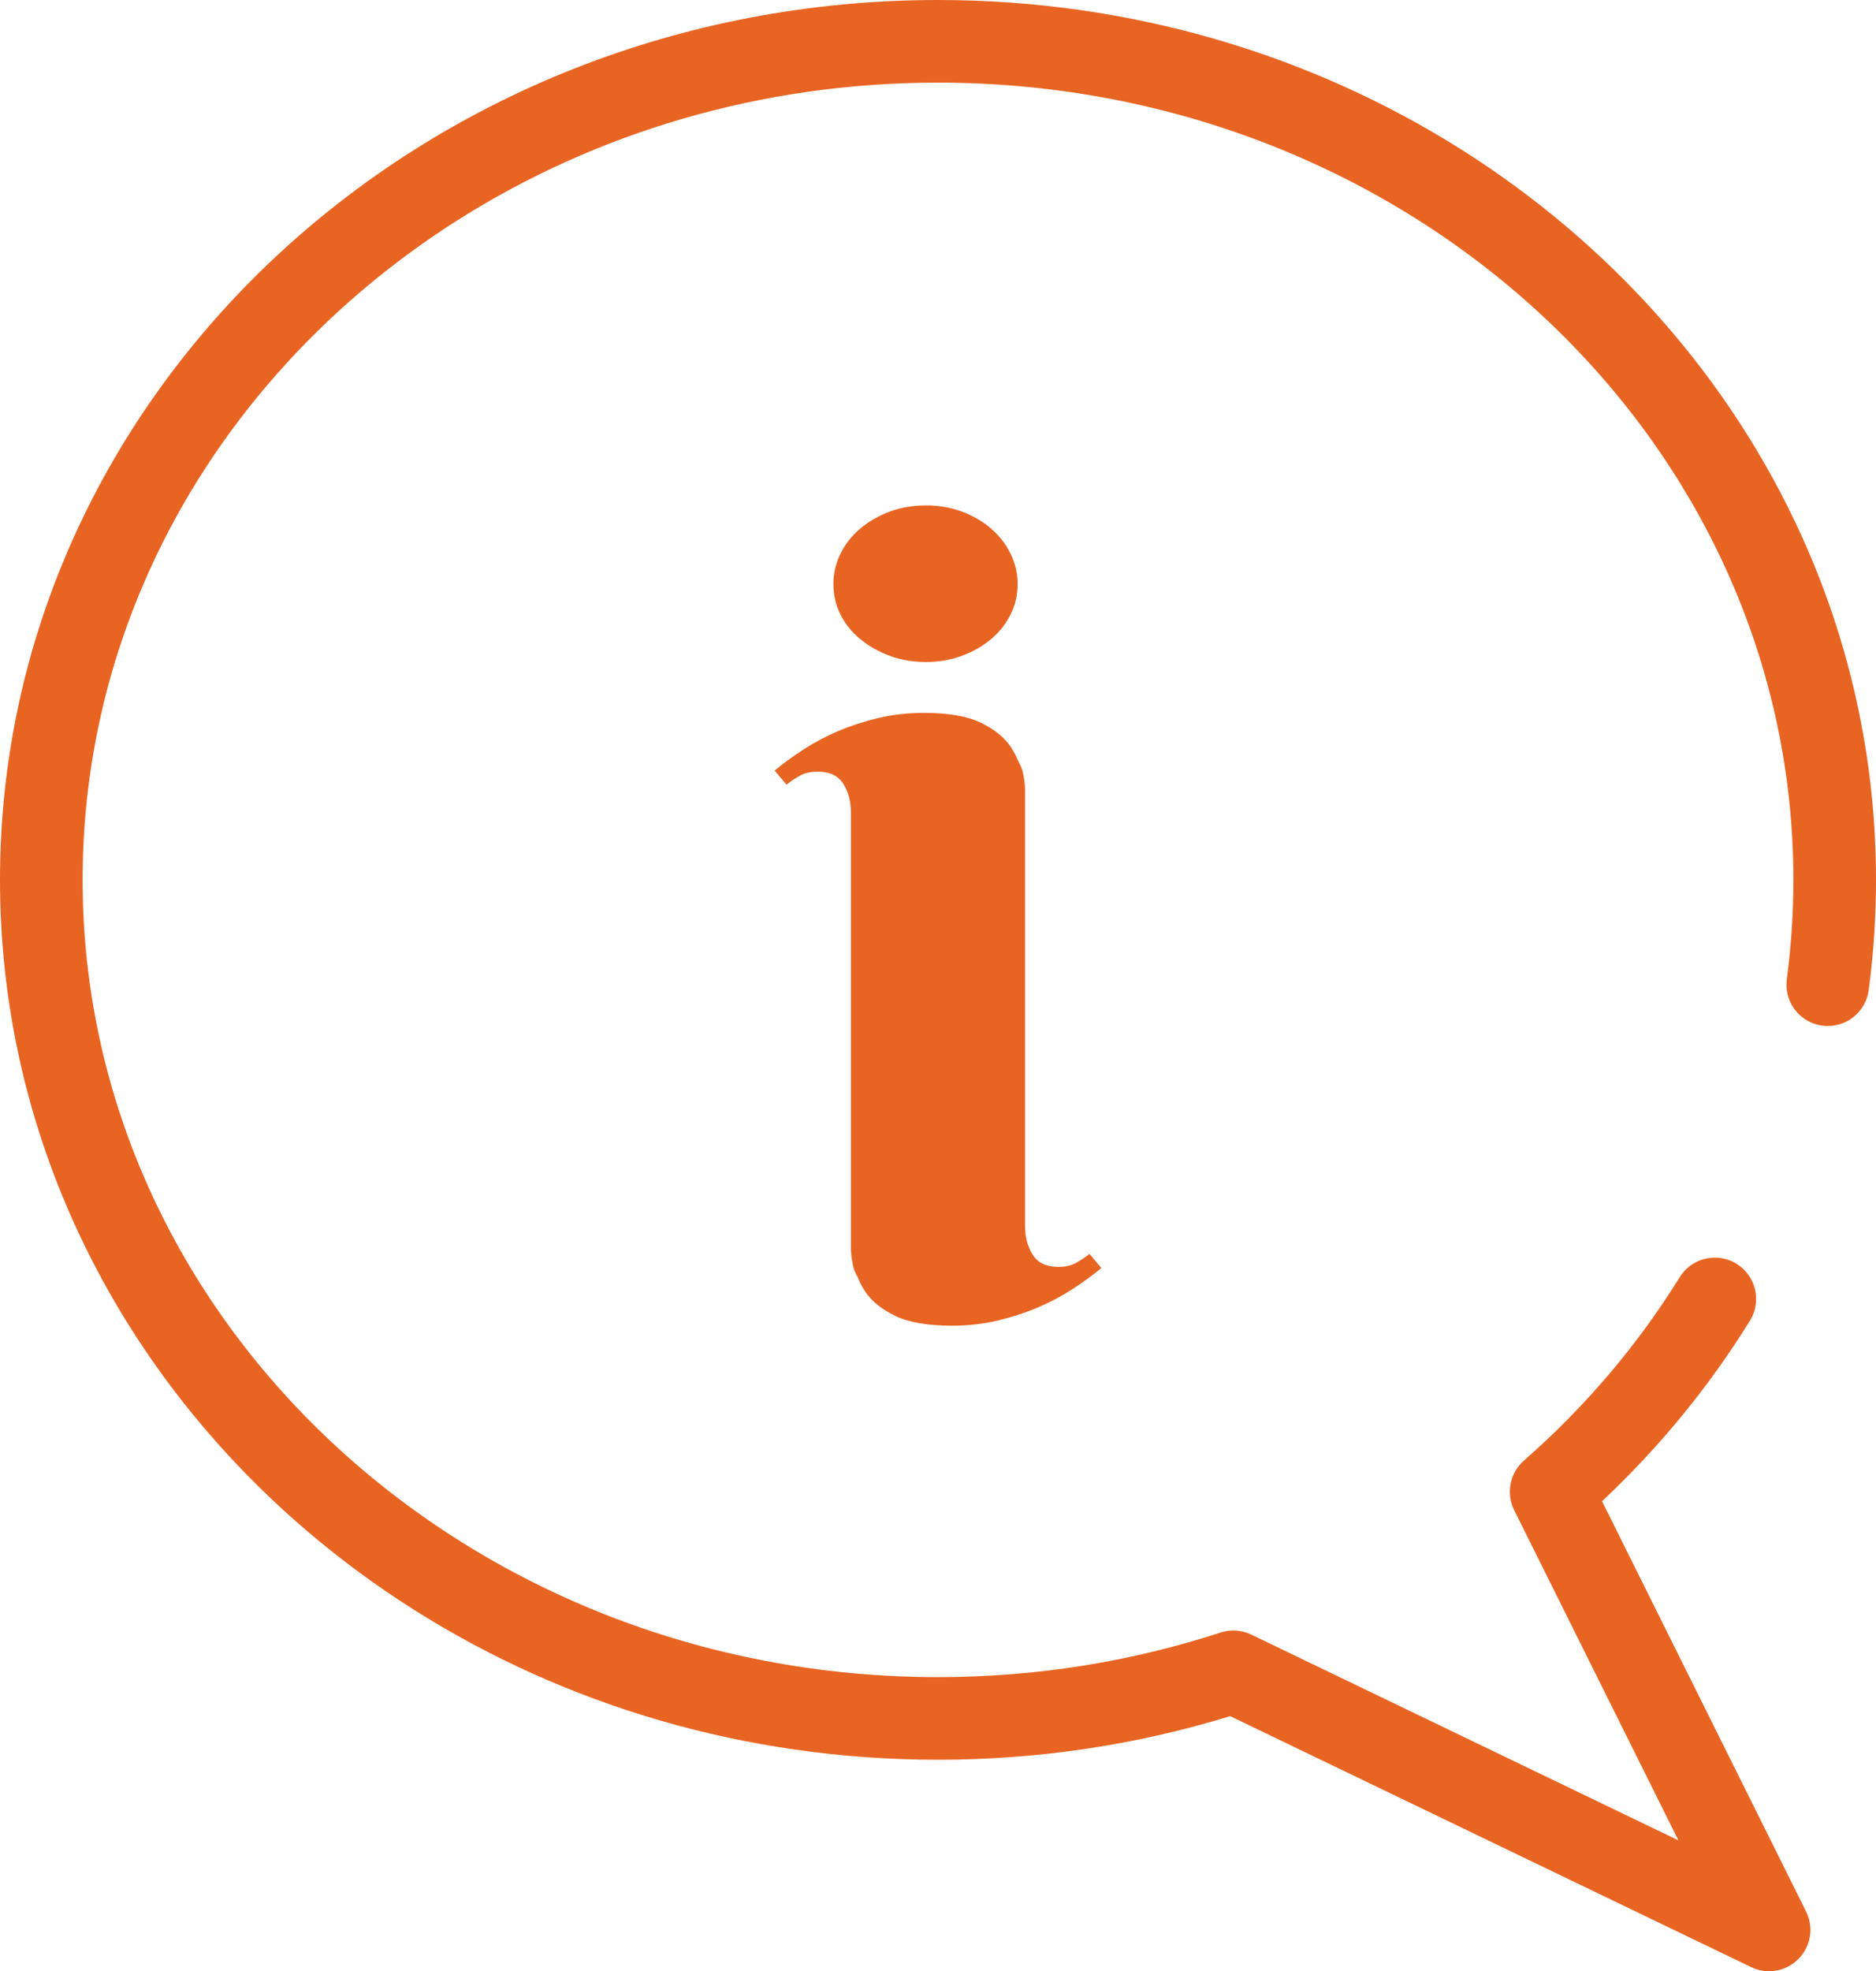
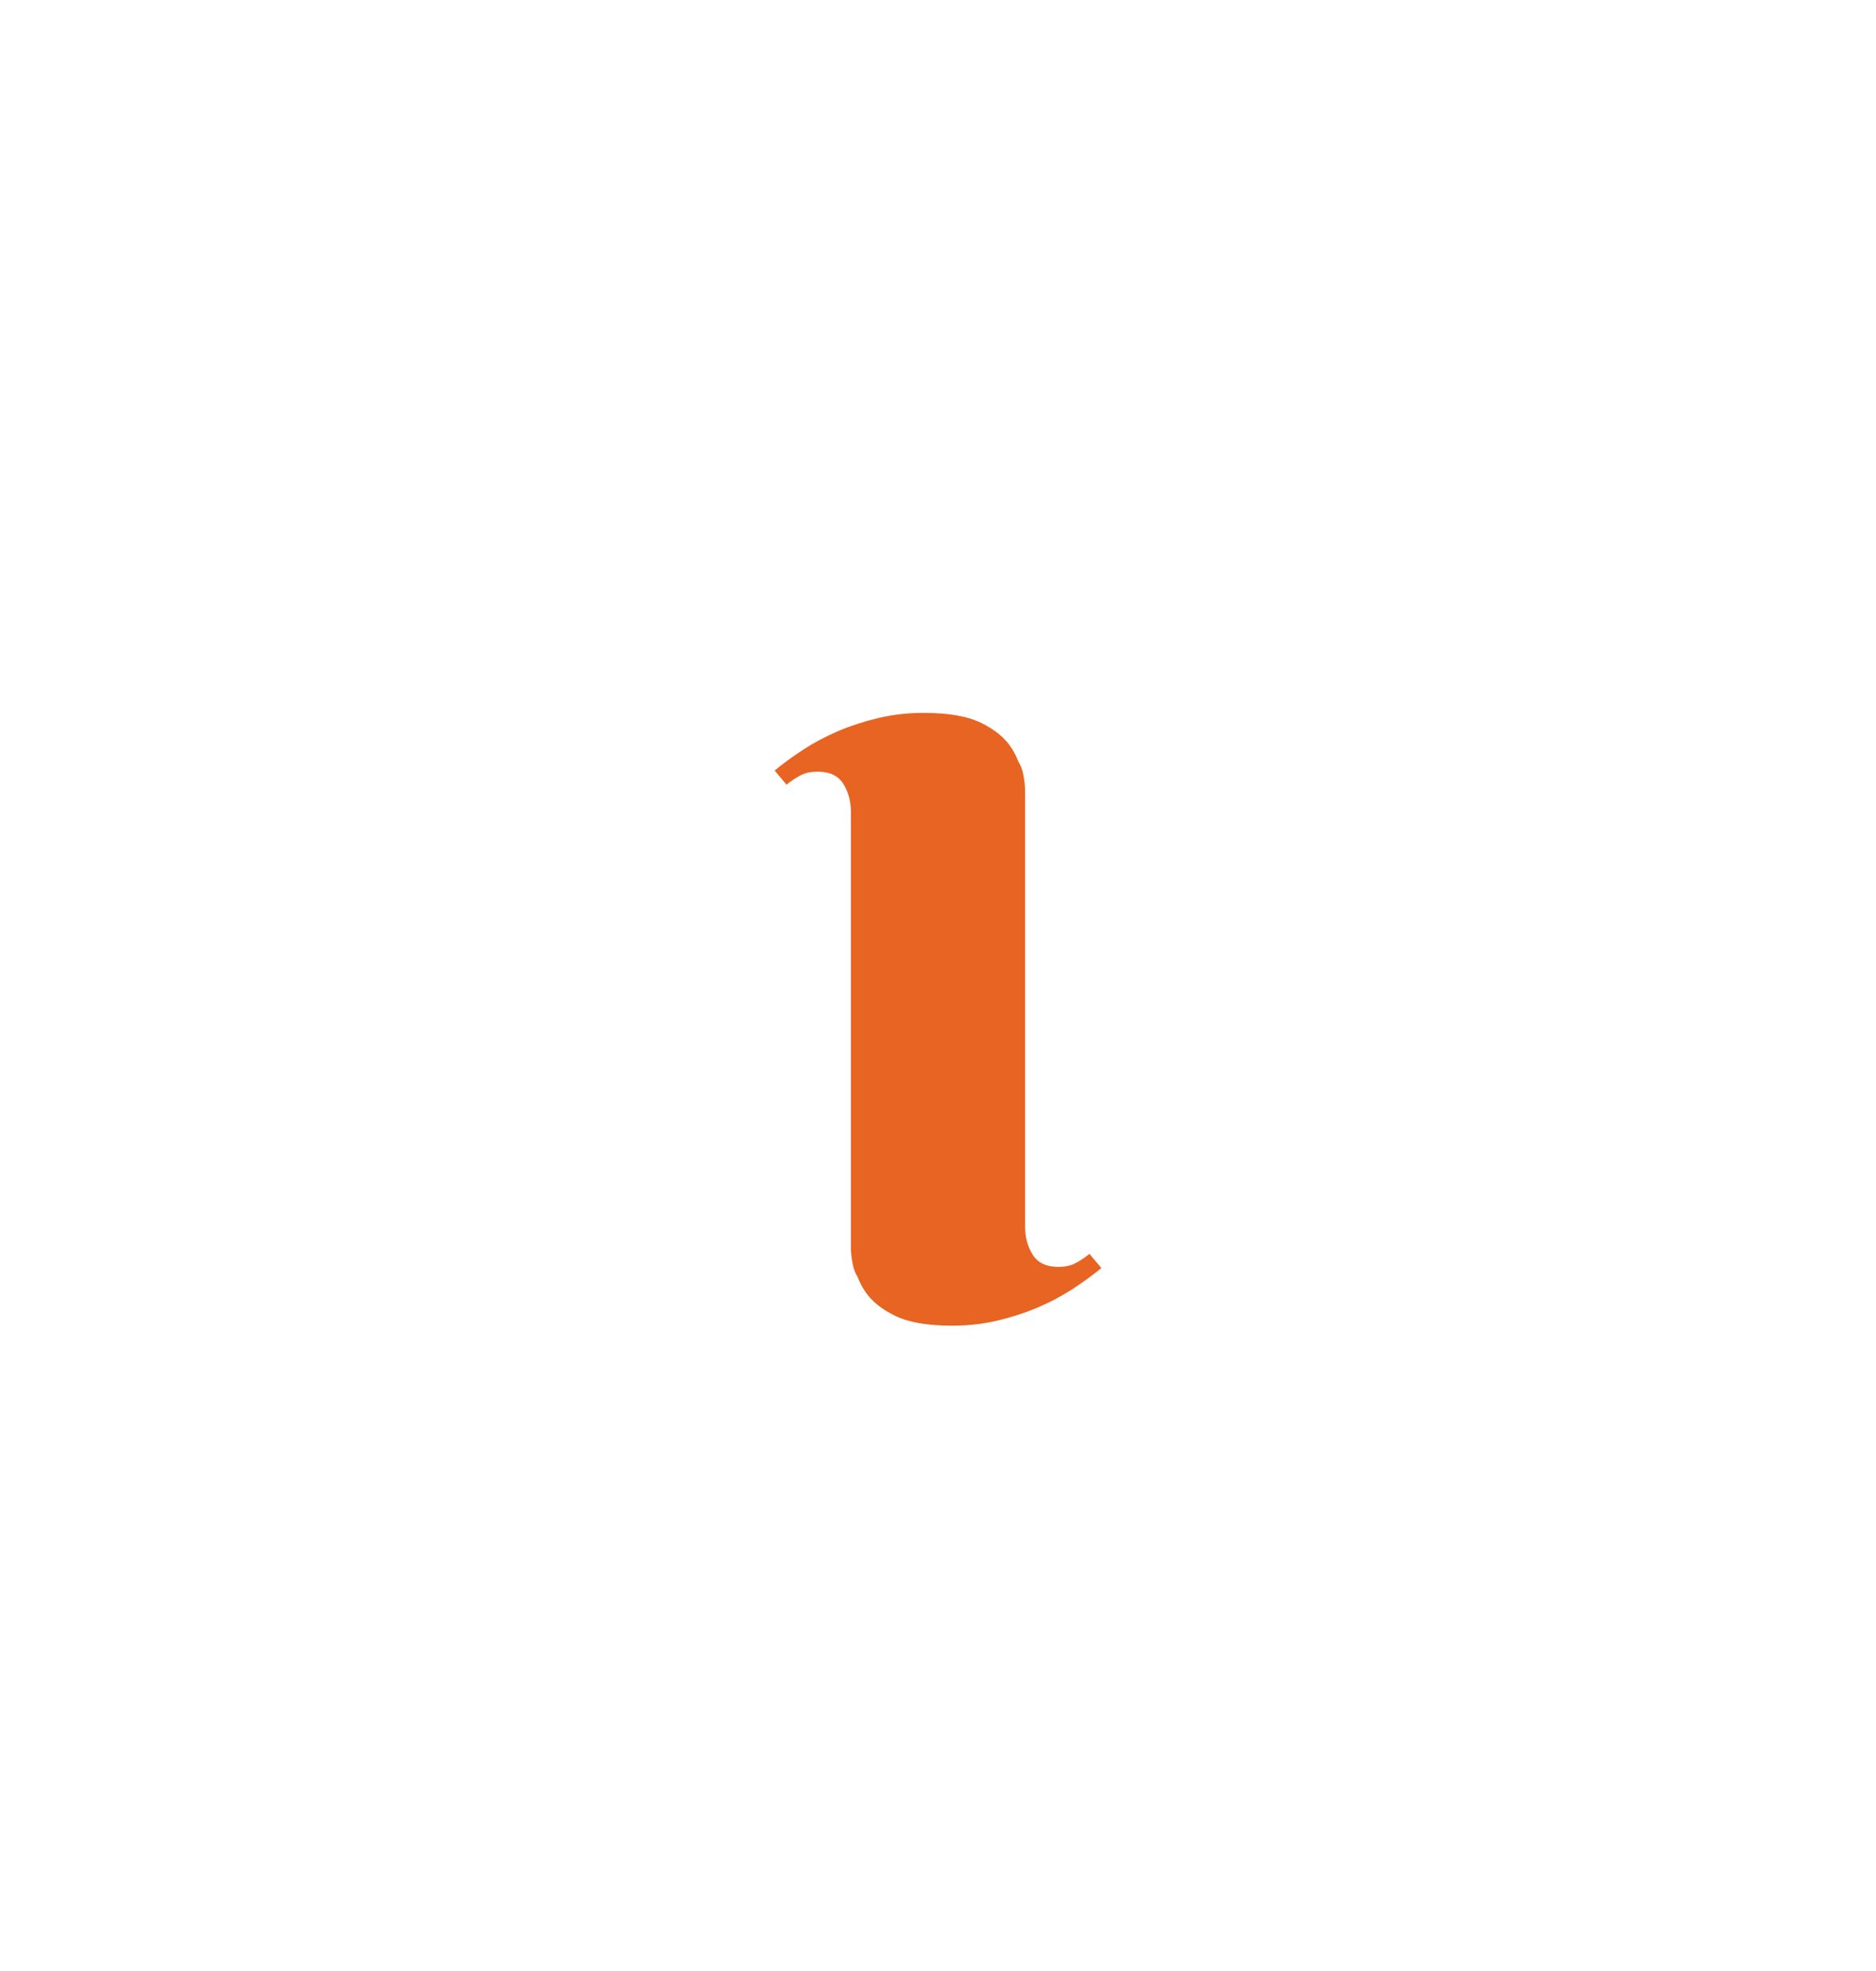
<svg xmlns="http://www.w3.org/2000/svg" id="Capa_3" data-name="Capa 3" viewBox="0 0 1359.354 1428.041">
  <defs>
    <style>
      .cls-1 {
        fill: #e86422;
      }
    </style>
  </defs>
-   <path class="cls-1" d="m679.676,0c-187.027,0-356.774,70.891-479.879,185.996-61.562,57.551-111.504,126.203-146.074,202.621C19.148,465.02-.008,549.203 0,637.414c-.008,88.211,19.148,172.398,53.723,248.797,103.789,229.23,345.402,388.574,625.953,388.621,73.871,0,145.055-11.113,211.719-31.594l377.496,181.82c11.562,5.566,25.27,3.199,34.289-5.941,9.02-9.129,11.215-22.867,5.5-34.355l-147.836-297.211c41.391-38.91,77.508-82.844,107.168-130.797,8.699-14.059,4.348-32.512-9.707-41.203-1.812-1.121-3.699-2.012-5.625-2.707-13.027-4.703-28.004.172-35.578,12.418-30.48,49.277-68.59,94.047-112.871,132.855-10.195,8.941-13.105,23.703-7.07,35.844l119.02,239.258-309.492-149.059c-6.996-3.371-14.887-3.902-22.266-1.492-64.07,20.891-132.926,32.293-204.746,32.297-171.813,0-326.938-65.094-438.992-169.859-56.02-52.375-101.227-114.625-132.418-183.566-31.184-68.957-48.391-144.582-48.398-224.125.008-79.539,17.215-155.164,48.398-224.121C201.75,206.453,421.969,59.816,679.676,59.867c171.816-.004,326.938,65.094,438.992,169.859,56.02,52.375,101.234,114.625,132.418,183.566,31.188,68.957,48.395,144.582,48.402,224.121,0,24.391-1.625,48.402-4.766,71.973-1.902,14.234,6.547,27.457,19.547,32.121,1.961.703,4.019,1.219,6.164,1.504,16.387,2.188,31.441-9.324,33.629-25.715,3.496-26.172,5.293-52.84,5.293-79.883.004-88.211-19.152-172.394-53.727-248.797C1201.848,159.387,960.23.047,679.676,0Z" />
-   <path class="cls-1" d="m623.336,462.992c6.144,5.051,13.242,9.074,21.297,12.078,8.047,3.008,16.852,4.504,26.41,4.504,9.281,0,17.949-1.496,26.004-4.504,8.055-3.004,15.082-7.027,21.09-12.078,6.004-5.047,10.711-10.988,14.129-17.816,3.41-6.824,5.117-14.195,5.117-22.109,0-7.641-1.707-14.949-5.117-21.91-3.418-6.965-8.125-13.035-14.129-18.227-6.008-5.18-13.035-9.277-21.09-12.285-8.055-3-16.723-4.504-26.004-4.504-9.559,0-18.363,1.504-26.41,4.504-8.055,3.008-15.152,7.105-21.297,12.285-6.141,5.191-10.922,11.262-14.332,18.227-3.414,6.961-5.117,14.27-5.117,21.91,0,7.914,1.703,15.285,5.117,22.109,3.41,6.828,8.191,12.77,14.332,17.816Z" />
  <path class="cls-1" d="m778.813,915.336c-3.277,1.641-7.227,2.457-11.875,2.457-8.738,0-14.949-2.937-18.633-8.805-3.688-5.875-5.527-12.762-5.527-20.68v-316.141c0-3.008-.48-6.961-1.438-11.875-.566-2.93-1.766-5.805-3.449-8.637-1.387-3.594-3.18-7.078-5.418-10.449-4.648-6.961-11.875-12.828-21.707-17.613-9.828-4.769-23.613-7.16-41.359-7.16-11.465,0-22.387,1.227-32.758,3.684-10.383,2.453-20.07,5.598-29.078,9.418-9.008,3.828-17.402,8.262-25.184,13.309-7.781,5.055-14.812,10.172-21.09,15.355l8.598,10.238c3.824-3,7.371-5.32,10.648-6.961,3.277-1.637,7.23-2.457,11.875-2.457,8.738,0,14.949,2.938,18.633,8.805,3.687,5.875,5.527,12.766,5.527,20.68v316.141c0,3.012.477,6.961,1.438,11.879.566,2.926,1.762,5.801,3.449,8.633,1.383,3.594,3.176,7.078,5.418,10.449,4.648,6.961,11.875,12.828,21.707,17.613,9.824,4.769,23.613,7.16,41.359,7.16,11.461,0,22.391-1.226,32.758-3.684,10.383-2.453,20.07-5.598,29.078-9.418,9.008-3.828,17.402-8.262,25.184-13.309,7.781-5.051,14.816-10.172,21.09-15.355l-8.598-10.238c-3.824,3-7.371,5.32-10.648,6.961Z" />
</svg>